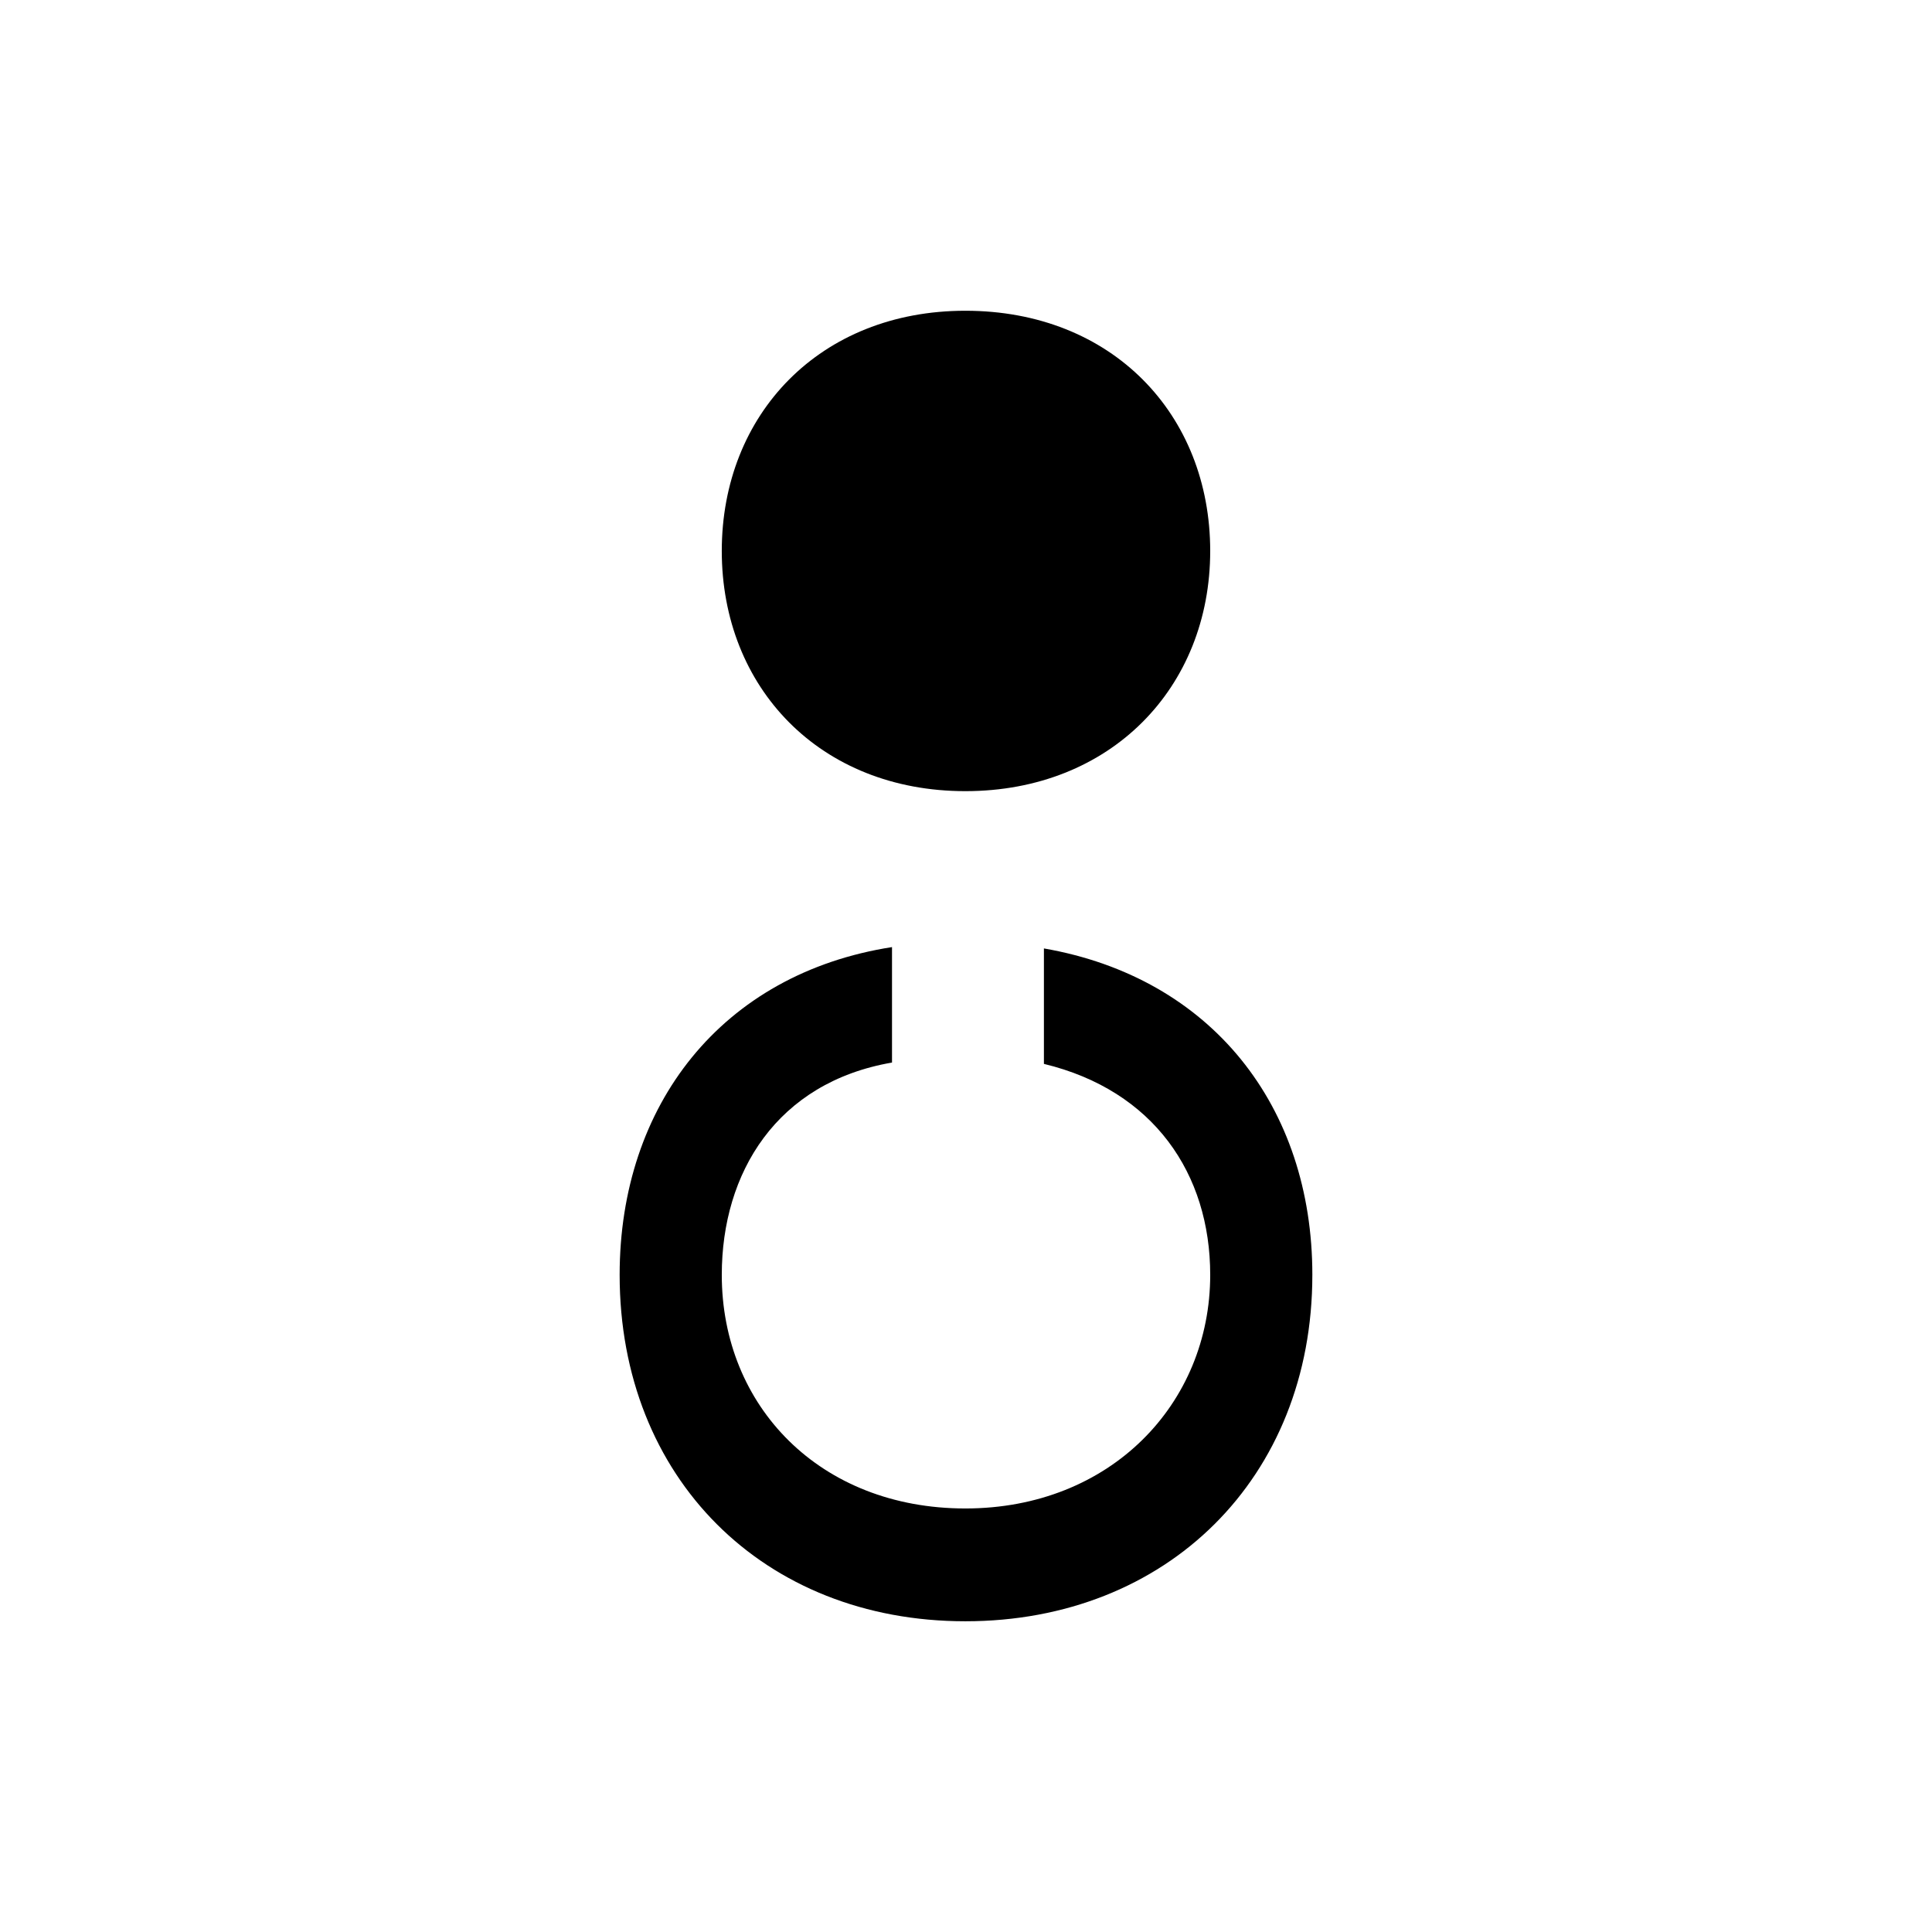
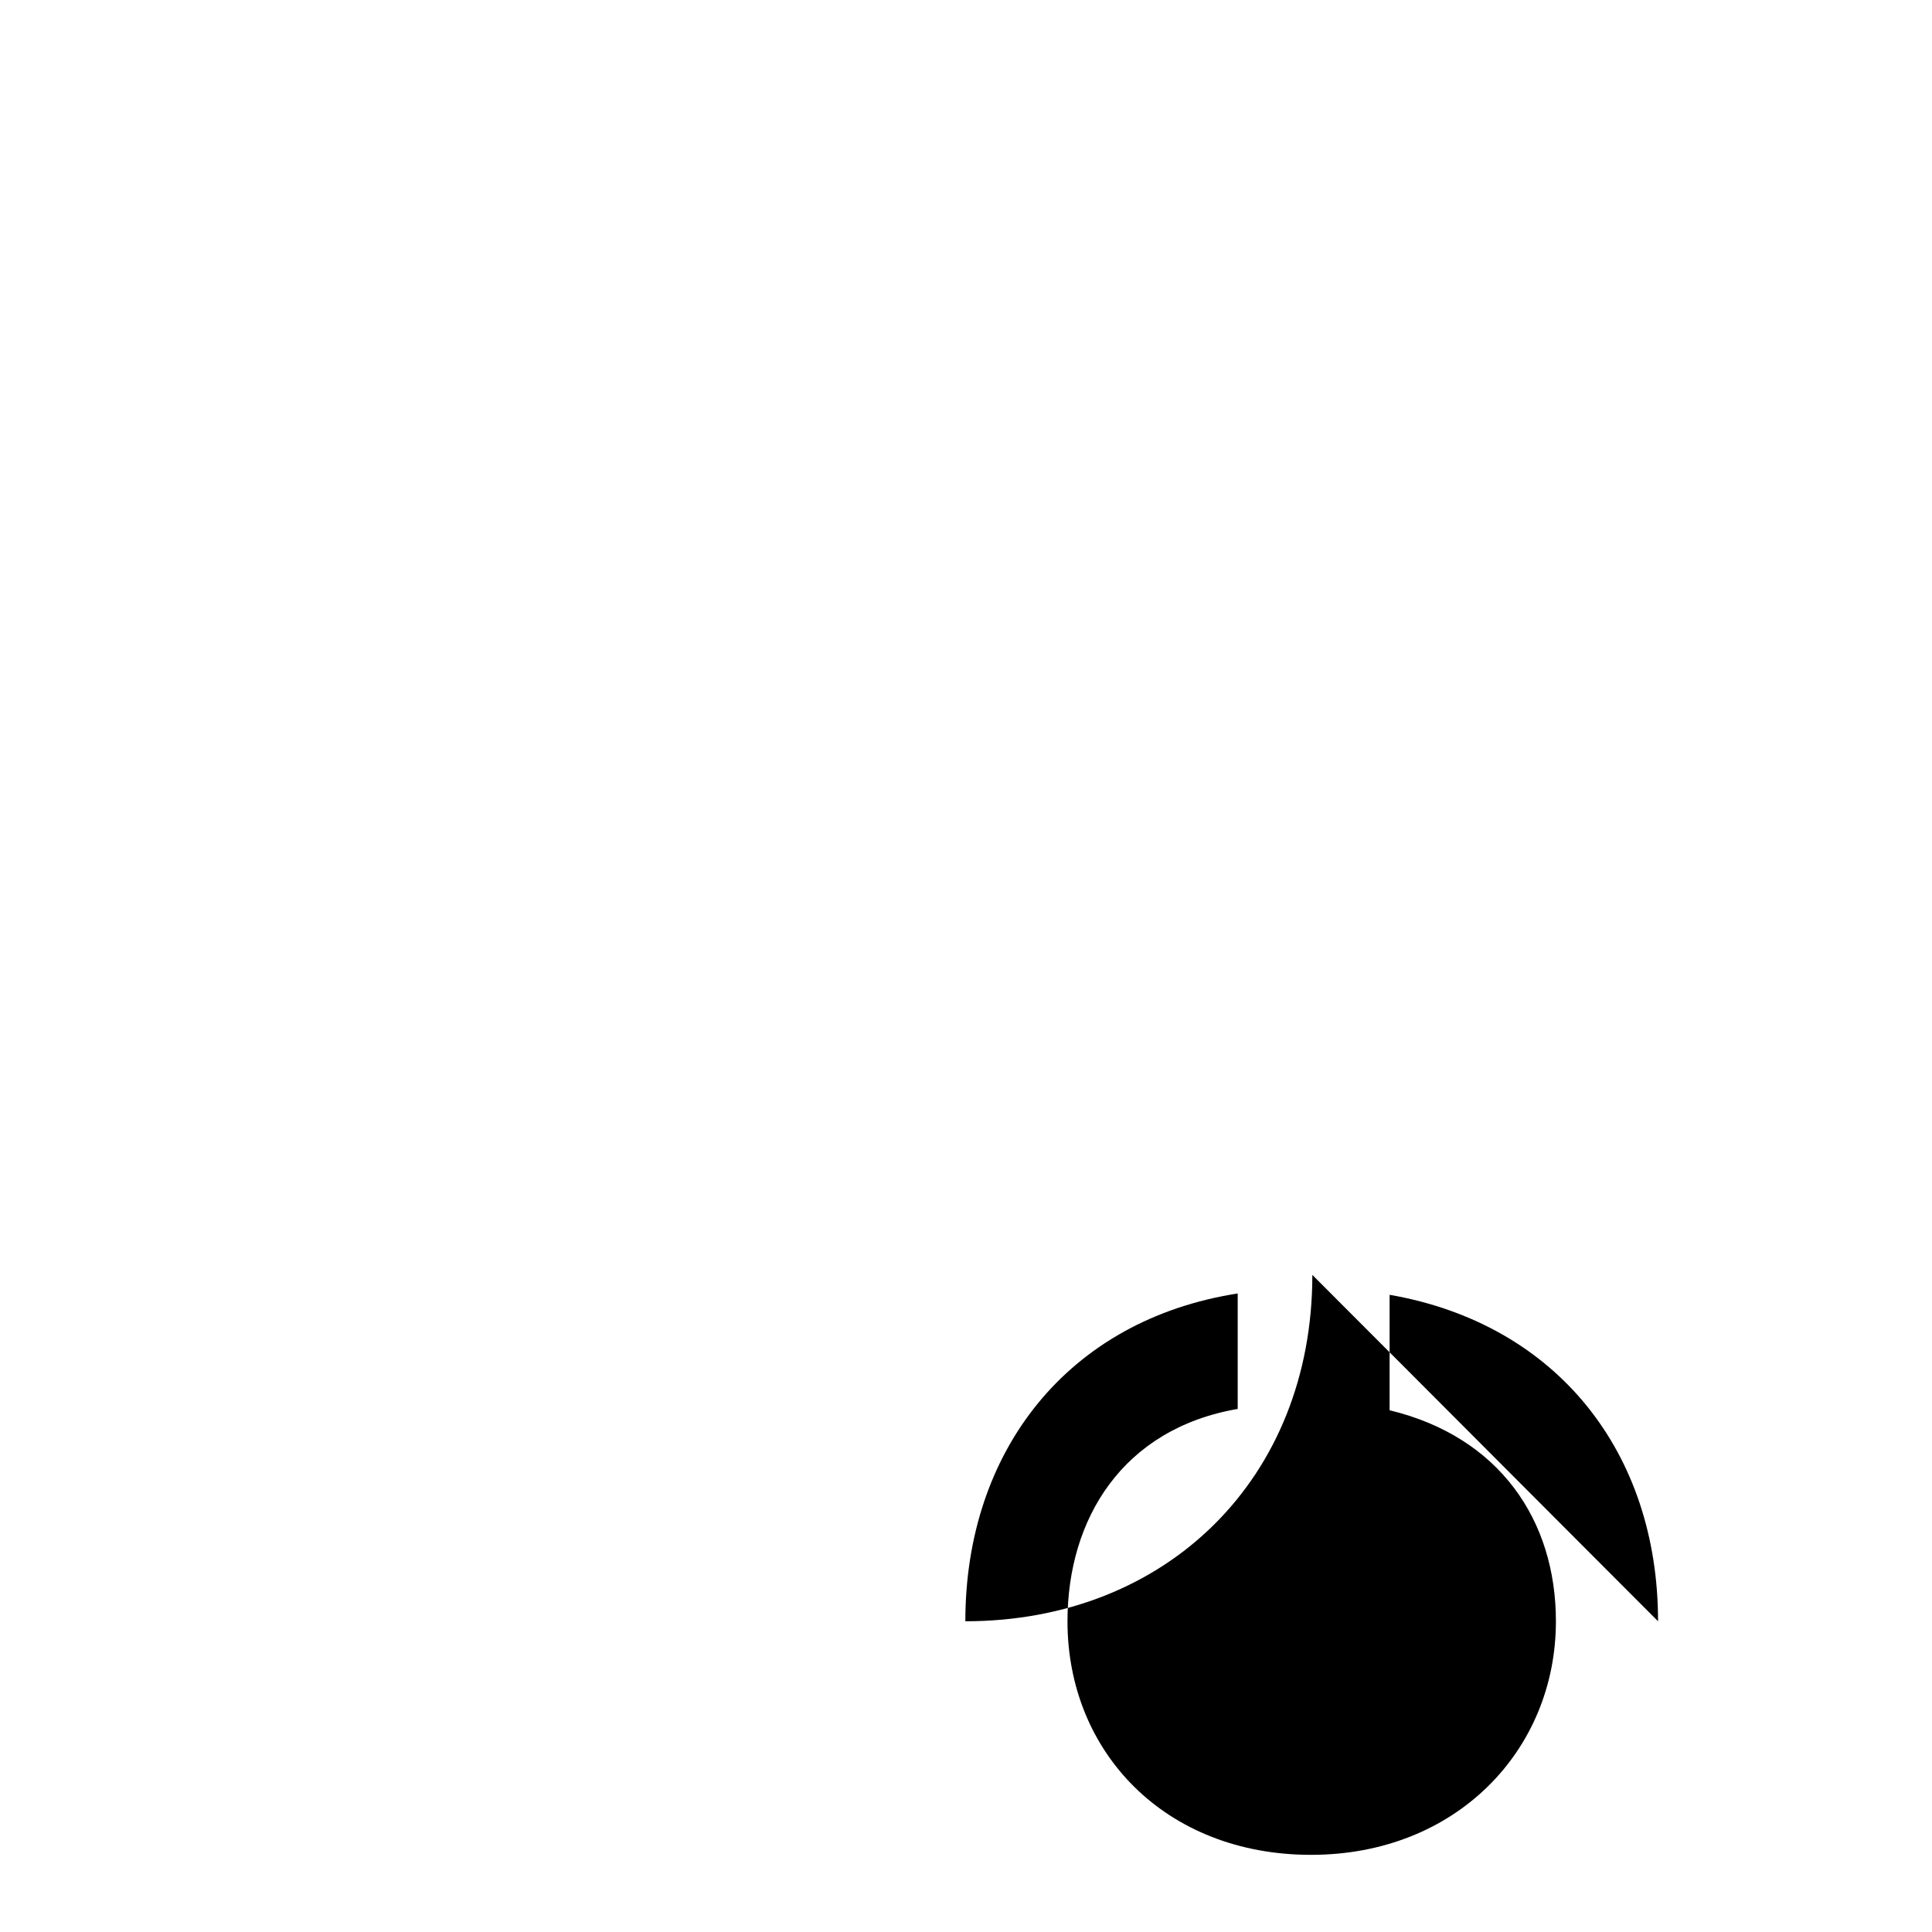
<svg xmlns="http://www.w3.org/2000/svg" viewBox="0 0 1200 1200" data-name="Capa 1" id="Capa_1">
-   <path d="M815.12,791.86c0,126.12-90.28,215.14-215.53,215.14s-214.72-89.02-214.72-215.14c0-105.51,63.44-187.11,169.17-203.6v71.71c-71.57,12.36-105.73,68.42-105.73,131.89,0,81.6,61,145.08,151.28,145.08s152.09-65.12,152.09-145.08c0-62.65-34.97-114.57-103.29-131.06v-71.71c104.11,18.13,166.73,98.09,166.73,202.77Z" />
-   <path d="M599.59,193.01c-90.28,0-151.28,64.29-151.28,149.19s61,149.2,151.28,149.2,152.09-64.3,152.09-149.2-61-149.19-152.09-149.19Z" />
+   <path d="M815.12,791.86c0,126.12-90.28,215.14-215.53,215.14c0-105.51,63.44-187.11,169.17-203.6v71.71c-71.57,12.36-105.73,68.42-105.73,131.89,0,81.6,61,145.08,151.28,145.08s152.09-65.12,152.09-145.08c0-62.65-34.97-114.57-103.29-131.06v-71.71c104.11,18.13,166.73,98.09,166.73,202.77Z" />
</svg>